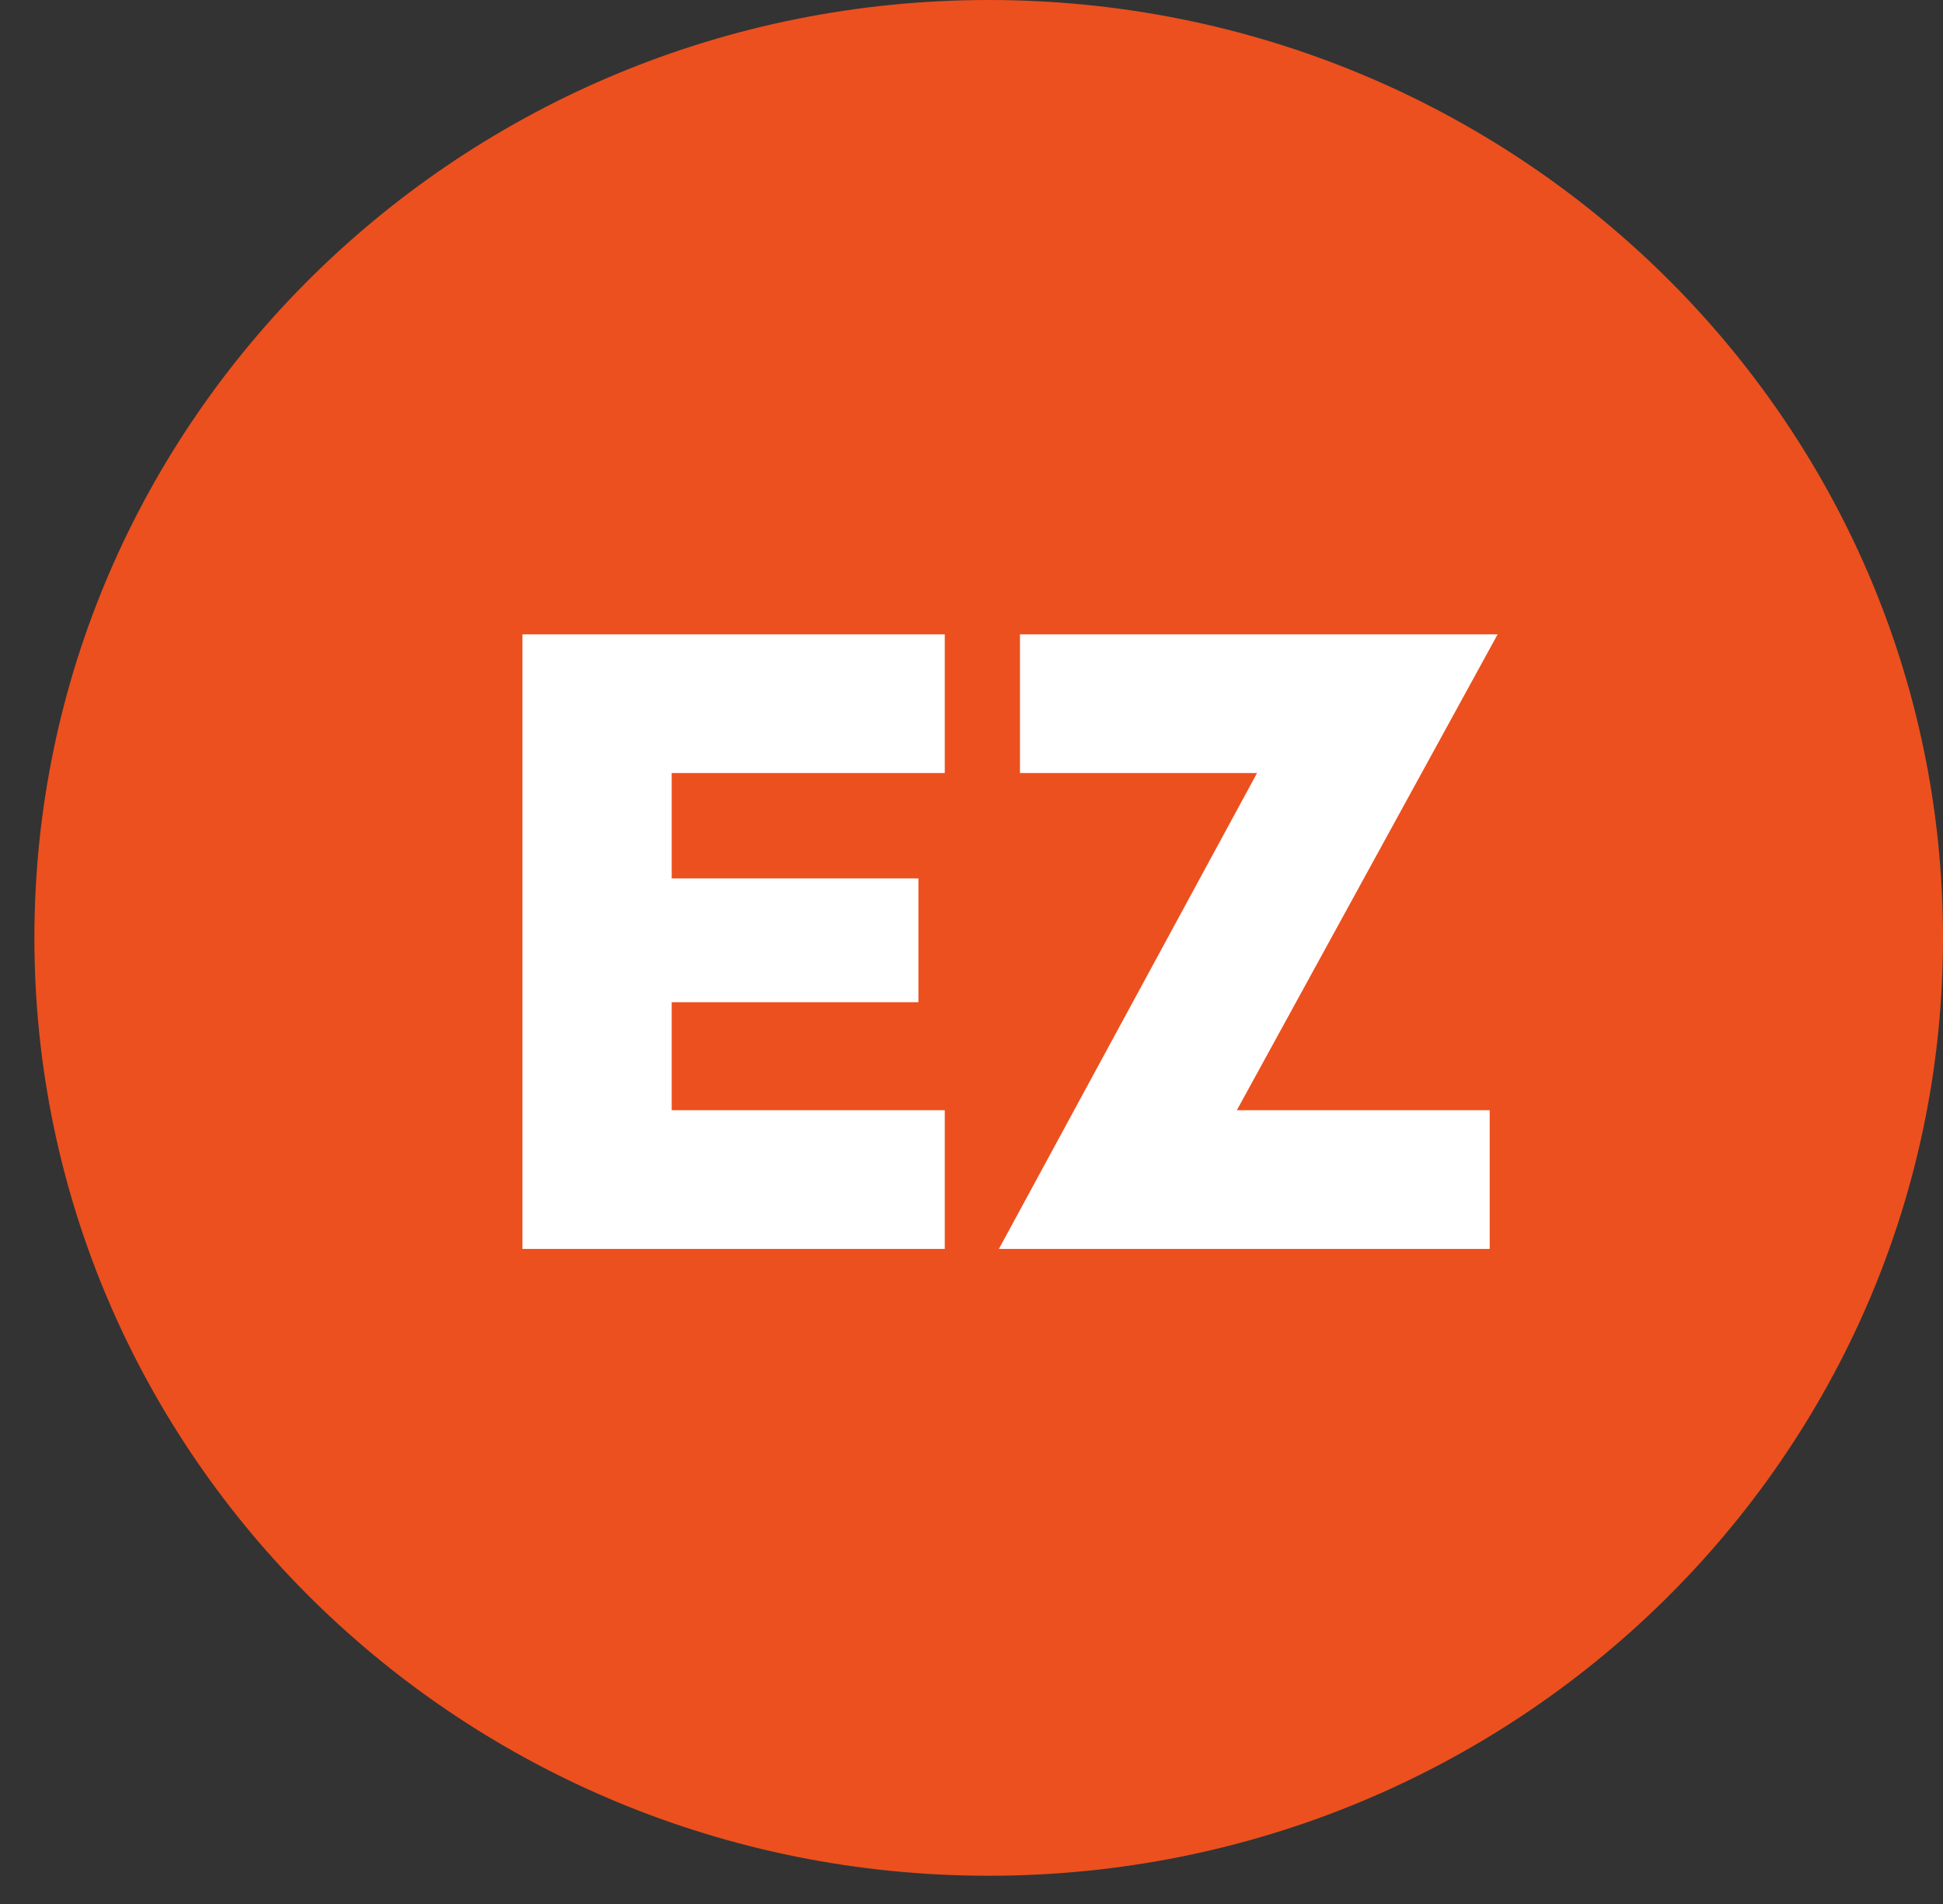
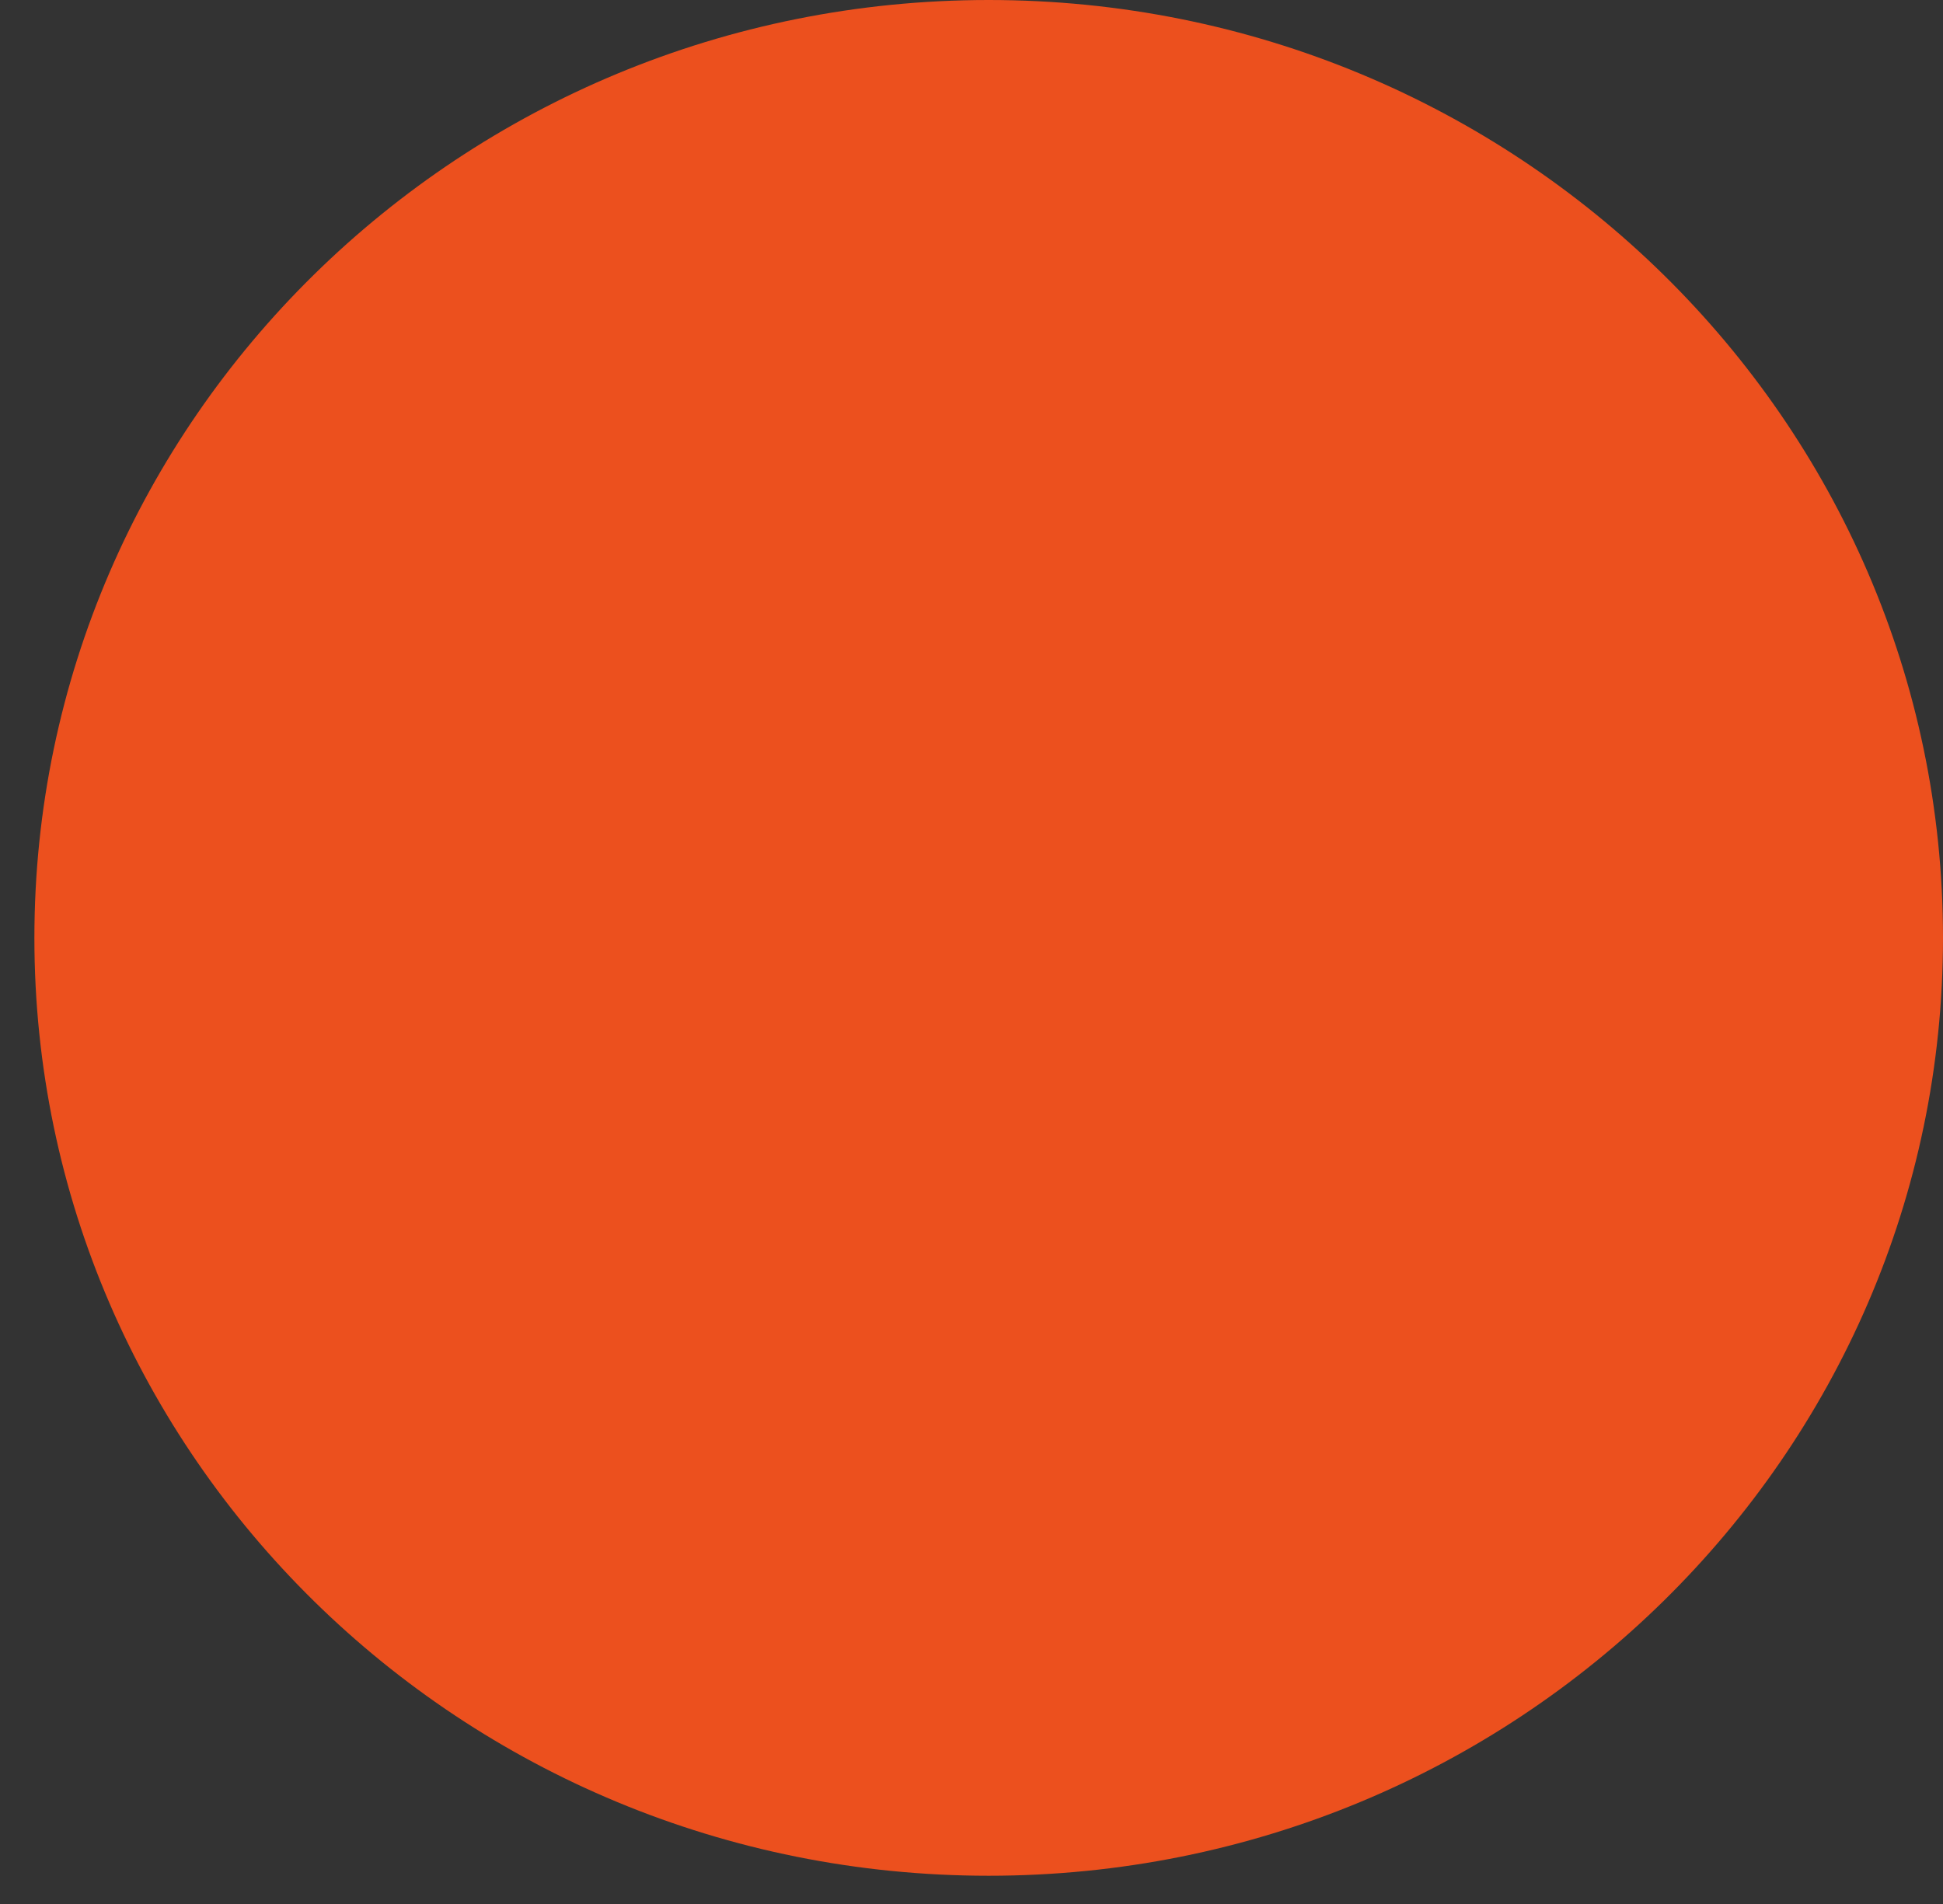
<svg xmlns="http://www.w3.org/2000/svg" width="50" height="49" viewBox="0 0 50 49" fill="none">
  <rect x="0" y="0" width="50" height="49" fill="#333333" stroke="none" />
  <path d="M25.442 48.273C39.005 48.273 50 37.467 50 24.137C50 10.806 39.005 0 25.442 0C11.88 0 0.885 10.806 0.885 24.137C0.885 37.467 11.88 48.273 25.442 48.273Z" fill="#EC501E" />
-   <path d="M13.444 16.325H24.312V19.895H17.285V22.607H23.634V25.792H17.285V28.572H24.312V32.141H13.444V16.325ZM32.348 19.895H26.247V16.325H38.539L31.828 28.572H38.335V32.141H25.705L32.348 19.895Z" fill="white" />
</svg>